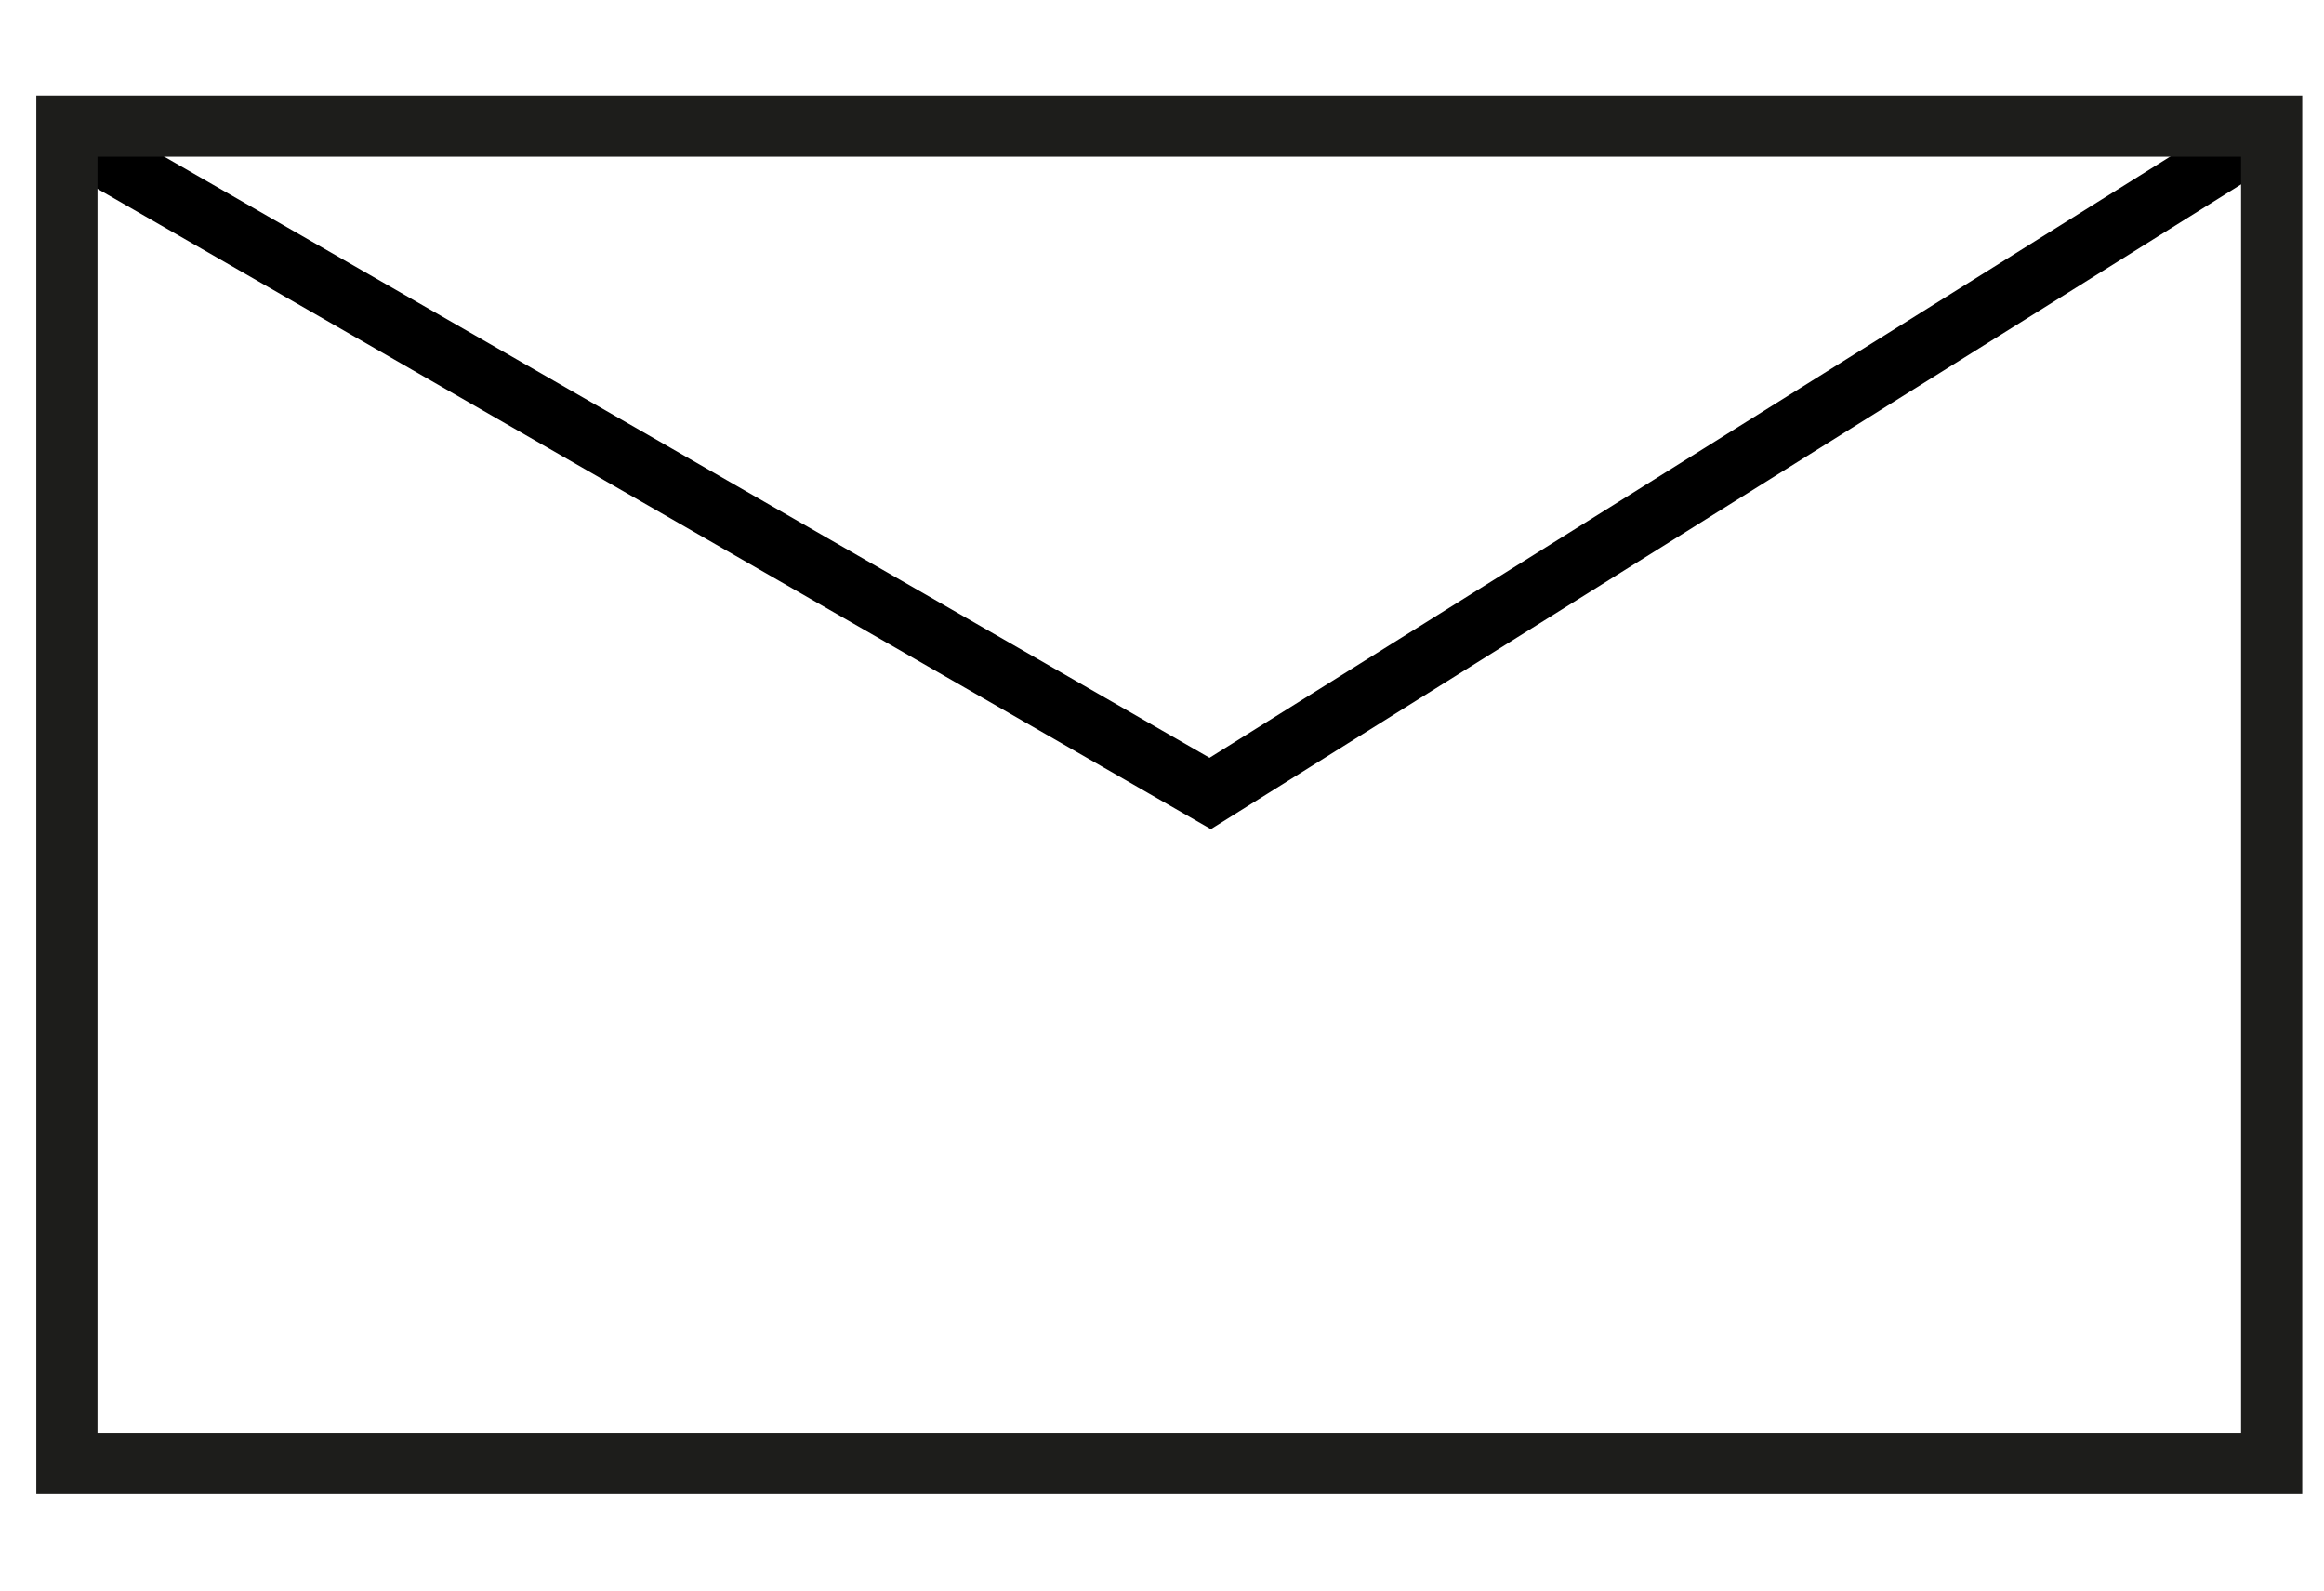
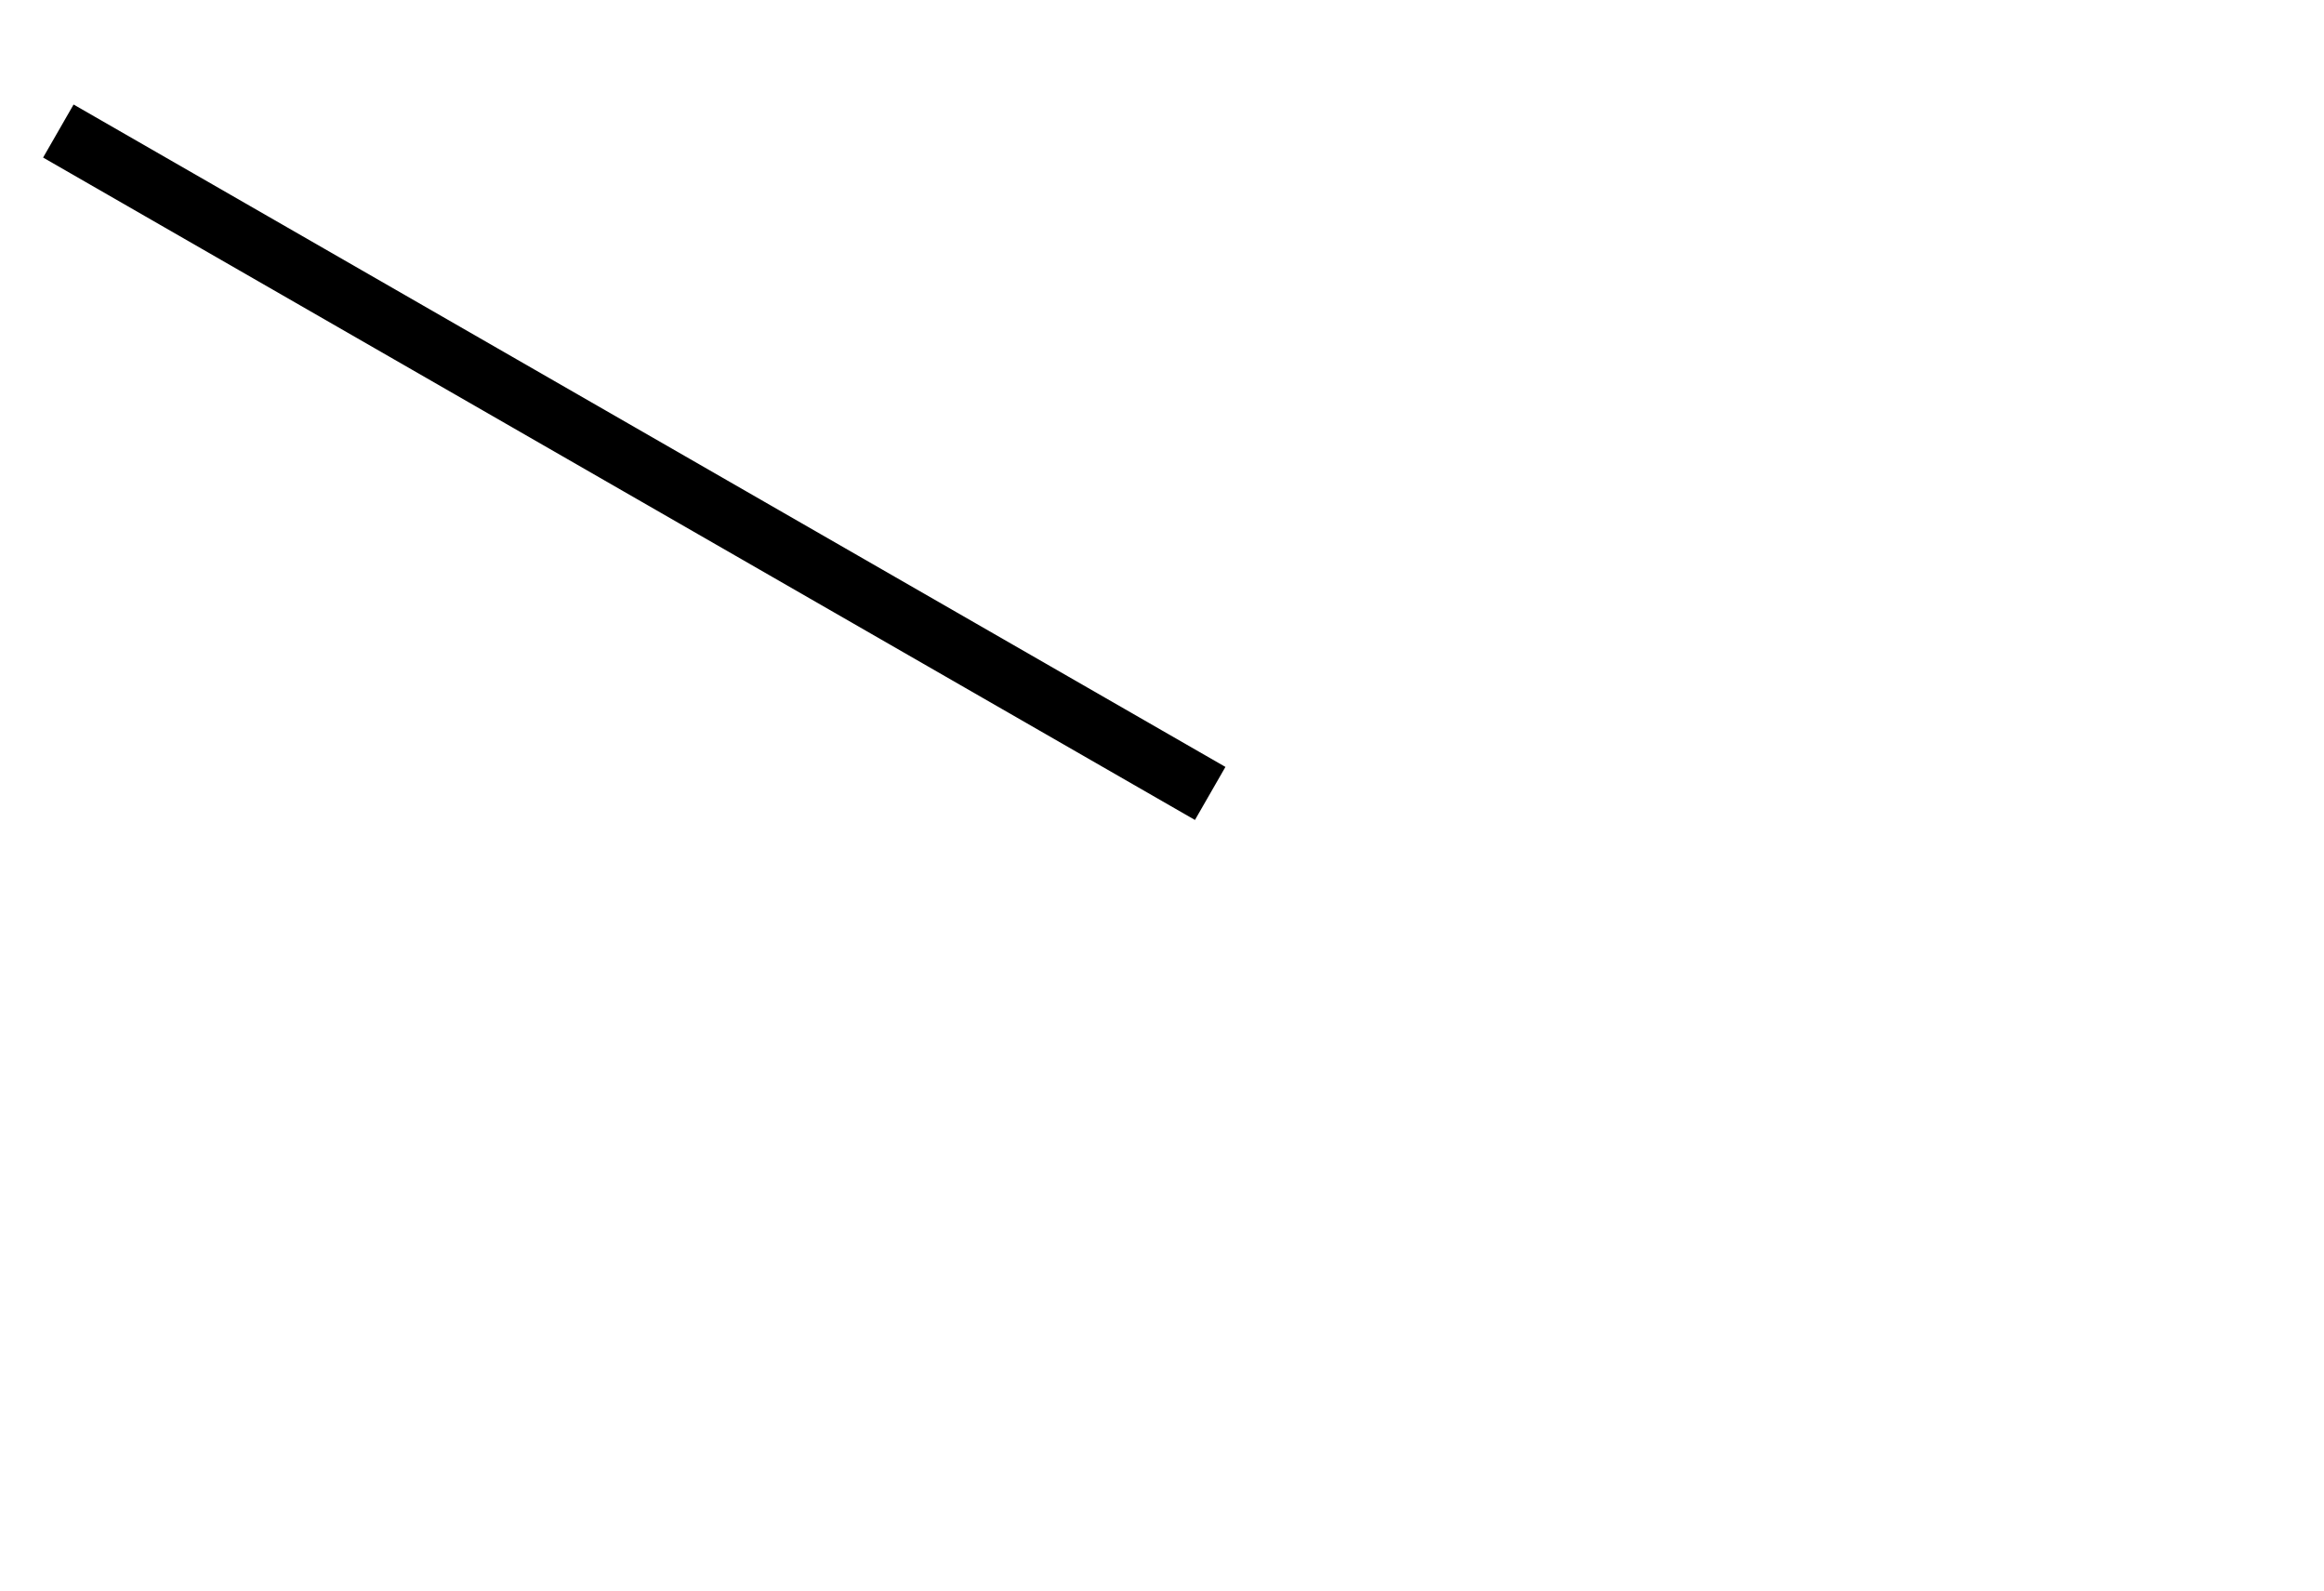
<svg xmlns="http://www.w3.org/2000/svg" width="19" height="13" viewBox="0 0 19 13" fill="none">
-   <path d="M0.477 1.071L9.894 6.485L18.653 1.005" stroke="black" stroke-width="0.5" />
-   <rect x="0.547" y="1.031" width="18.025" height="10.931" stroke="#1D1D1B" stroke-width="0.5" />
+   <path d="M0.477 1.071L9.894 6.485" stroke="black" stroke-width="0.5" />
</svg>